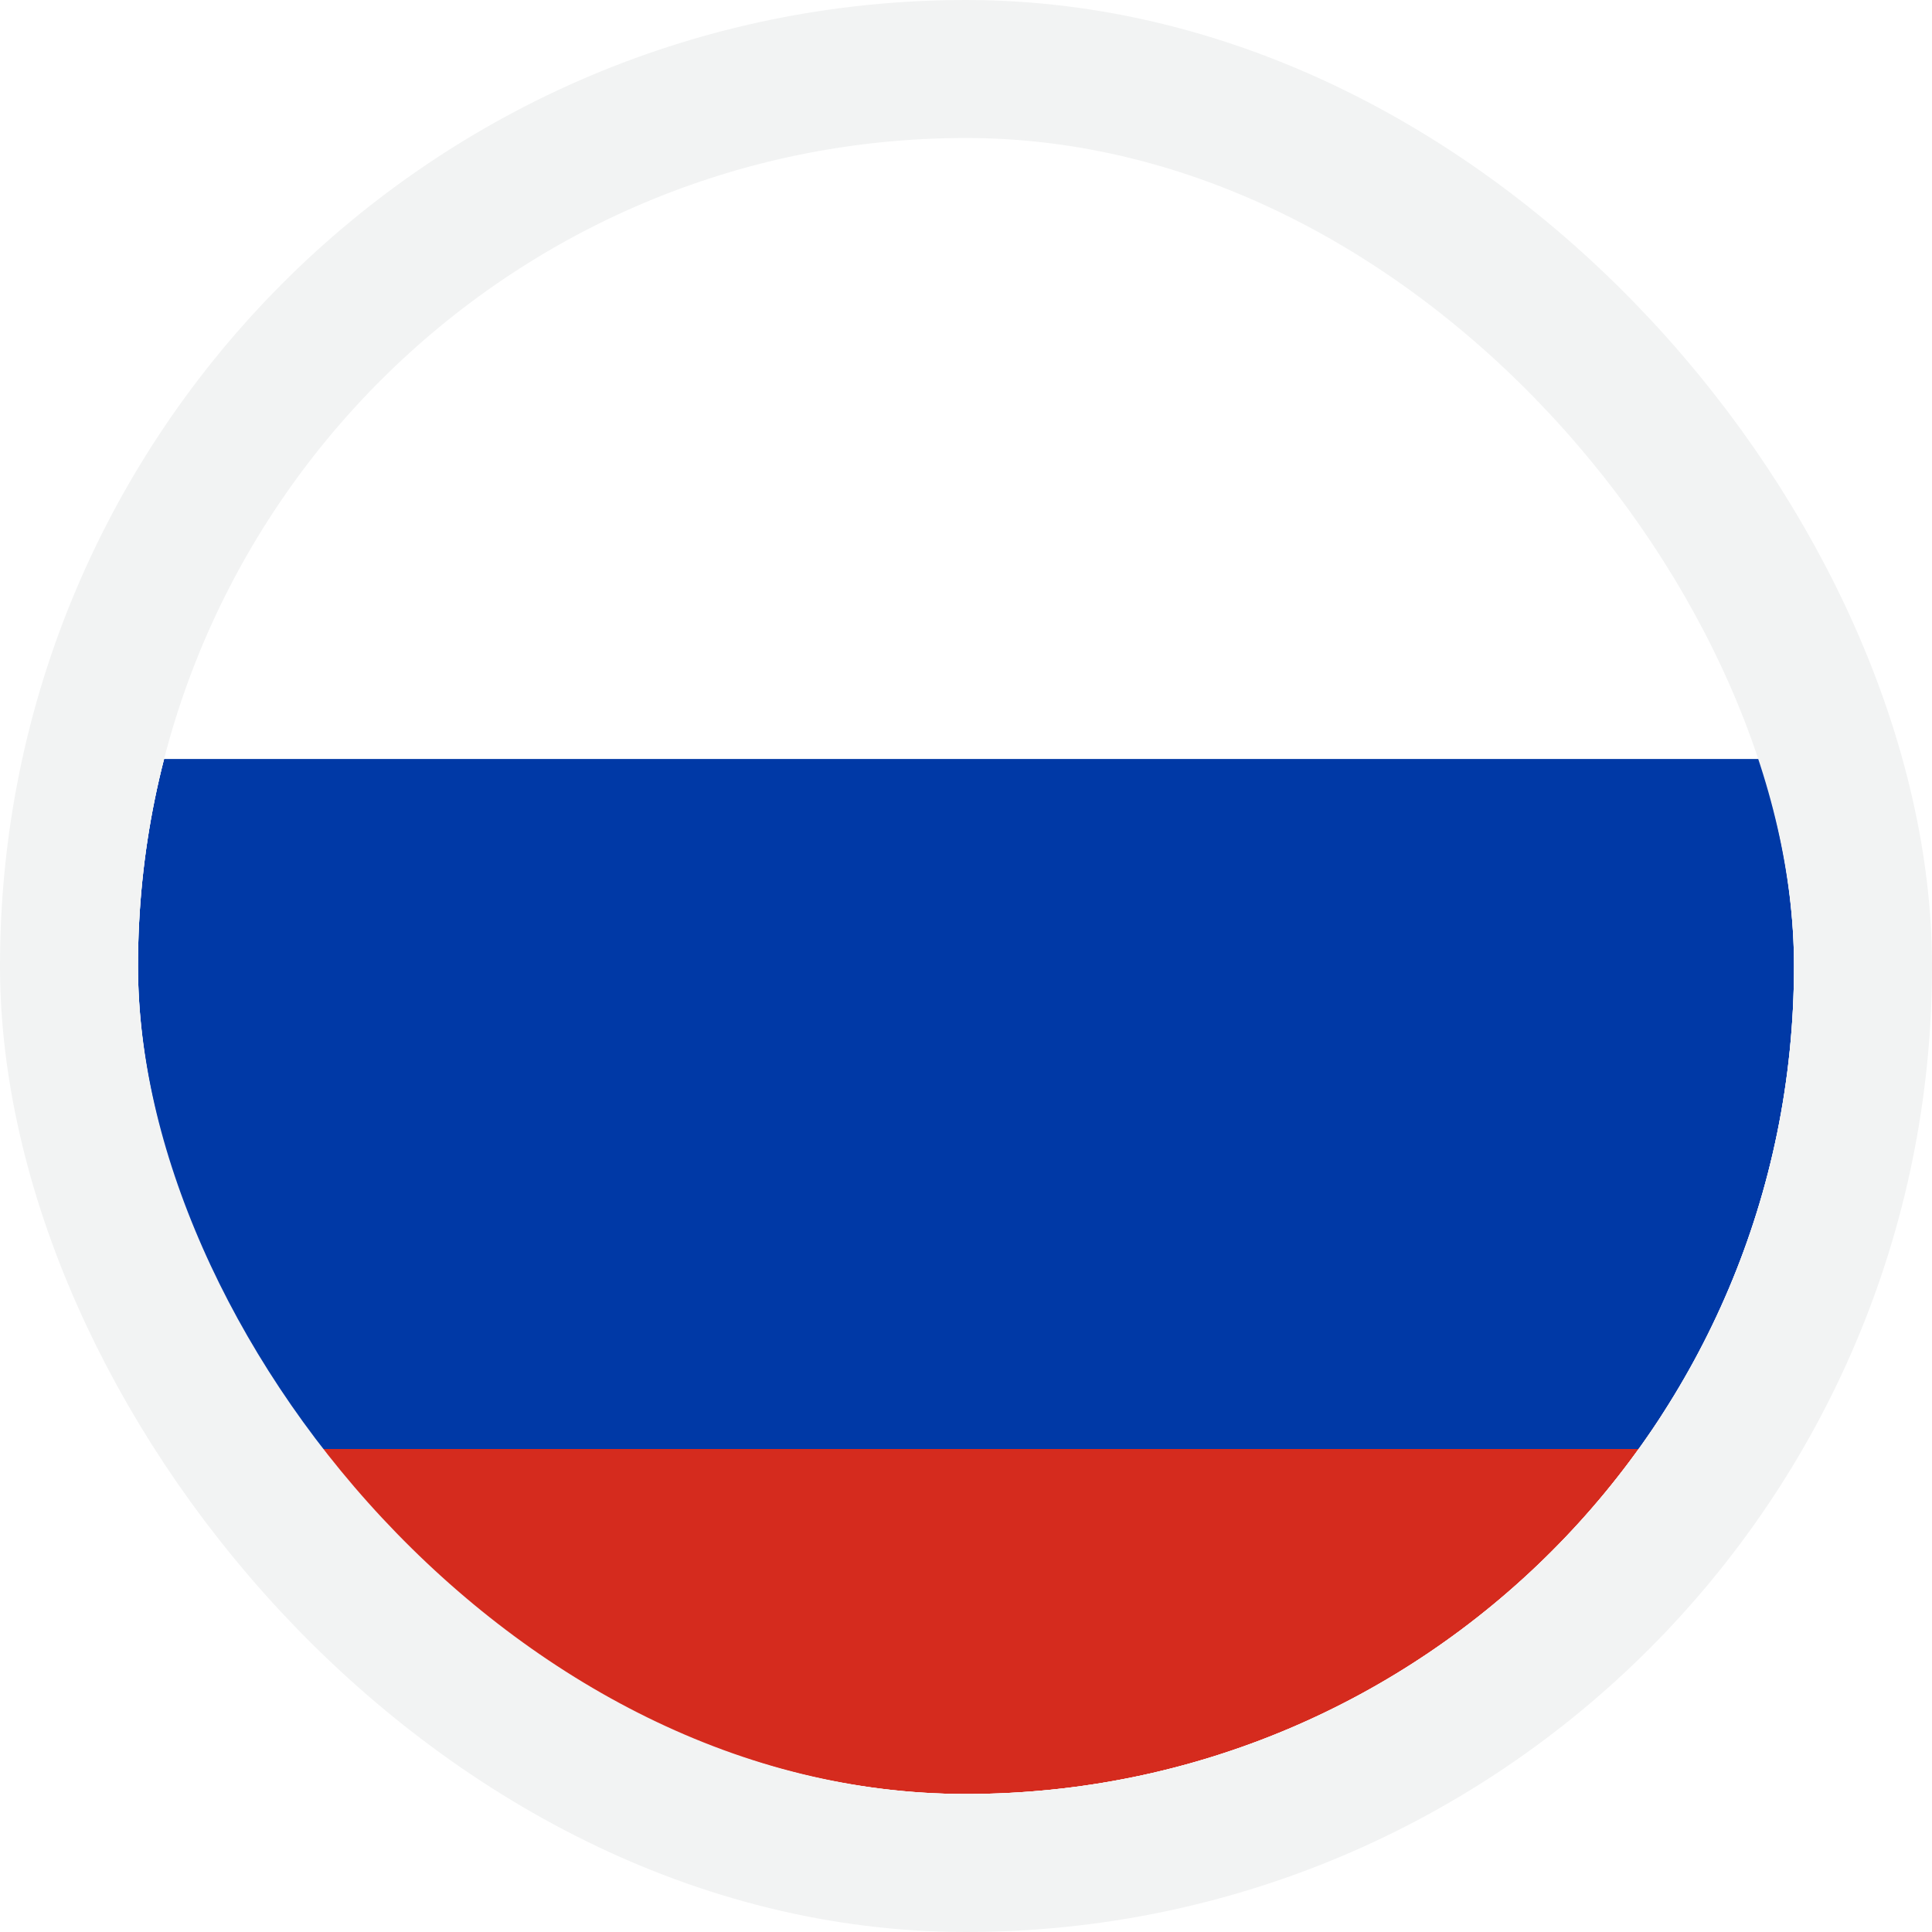
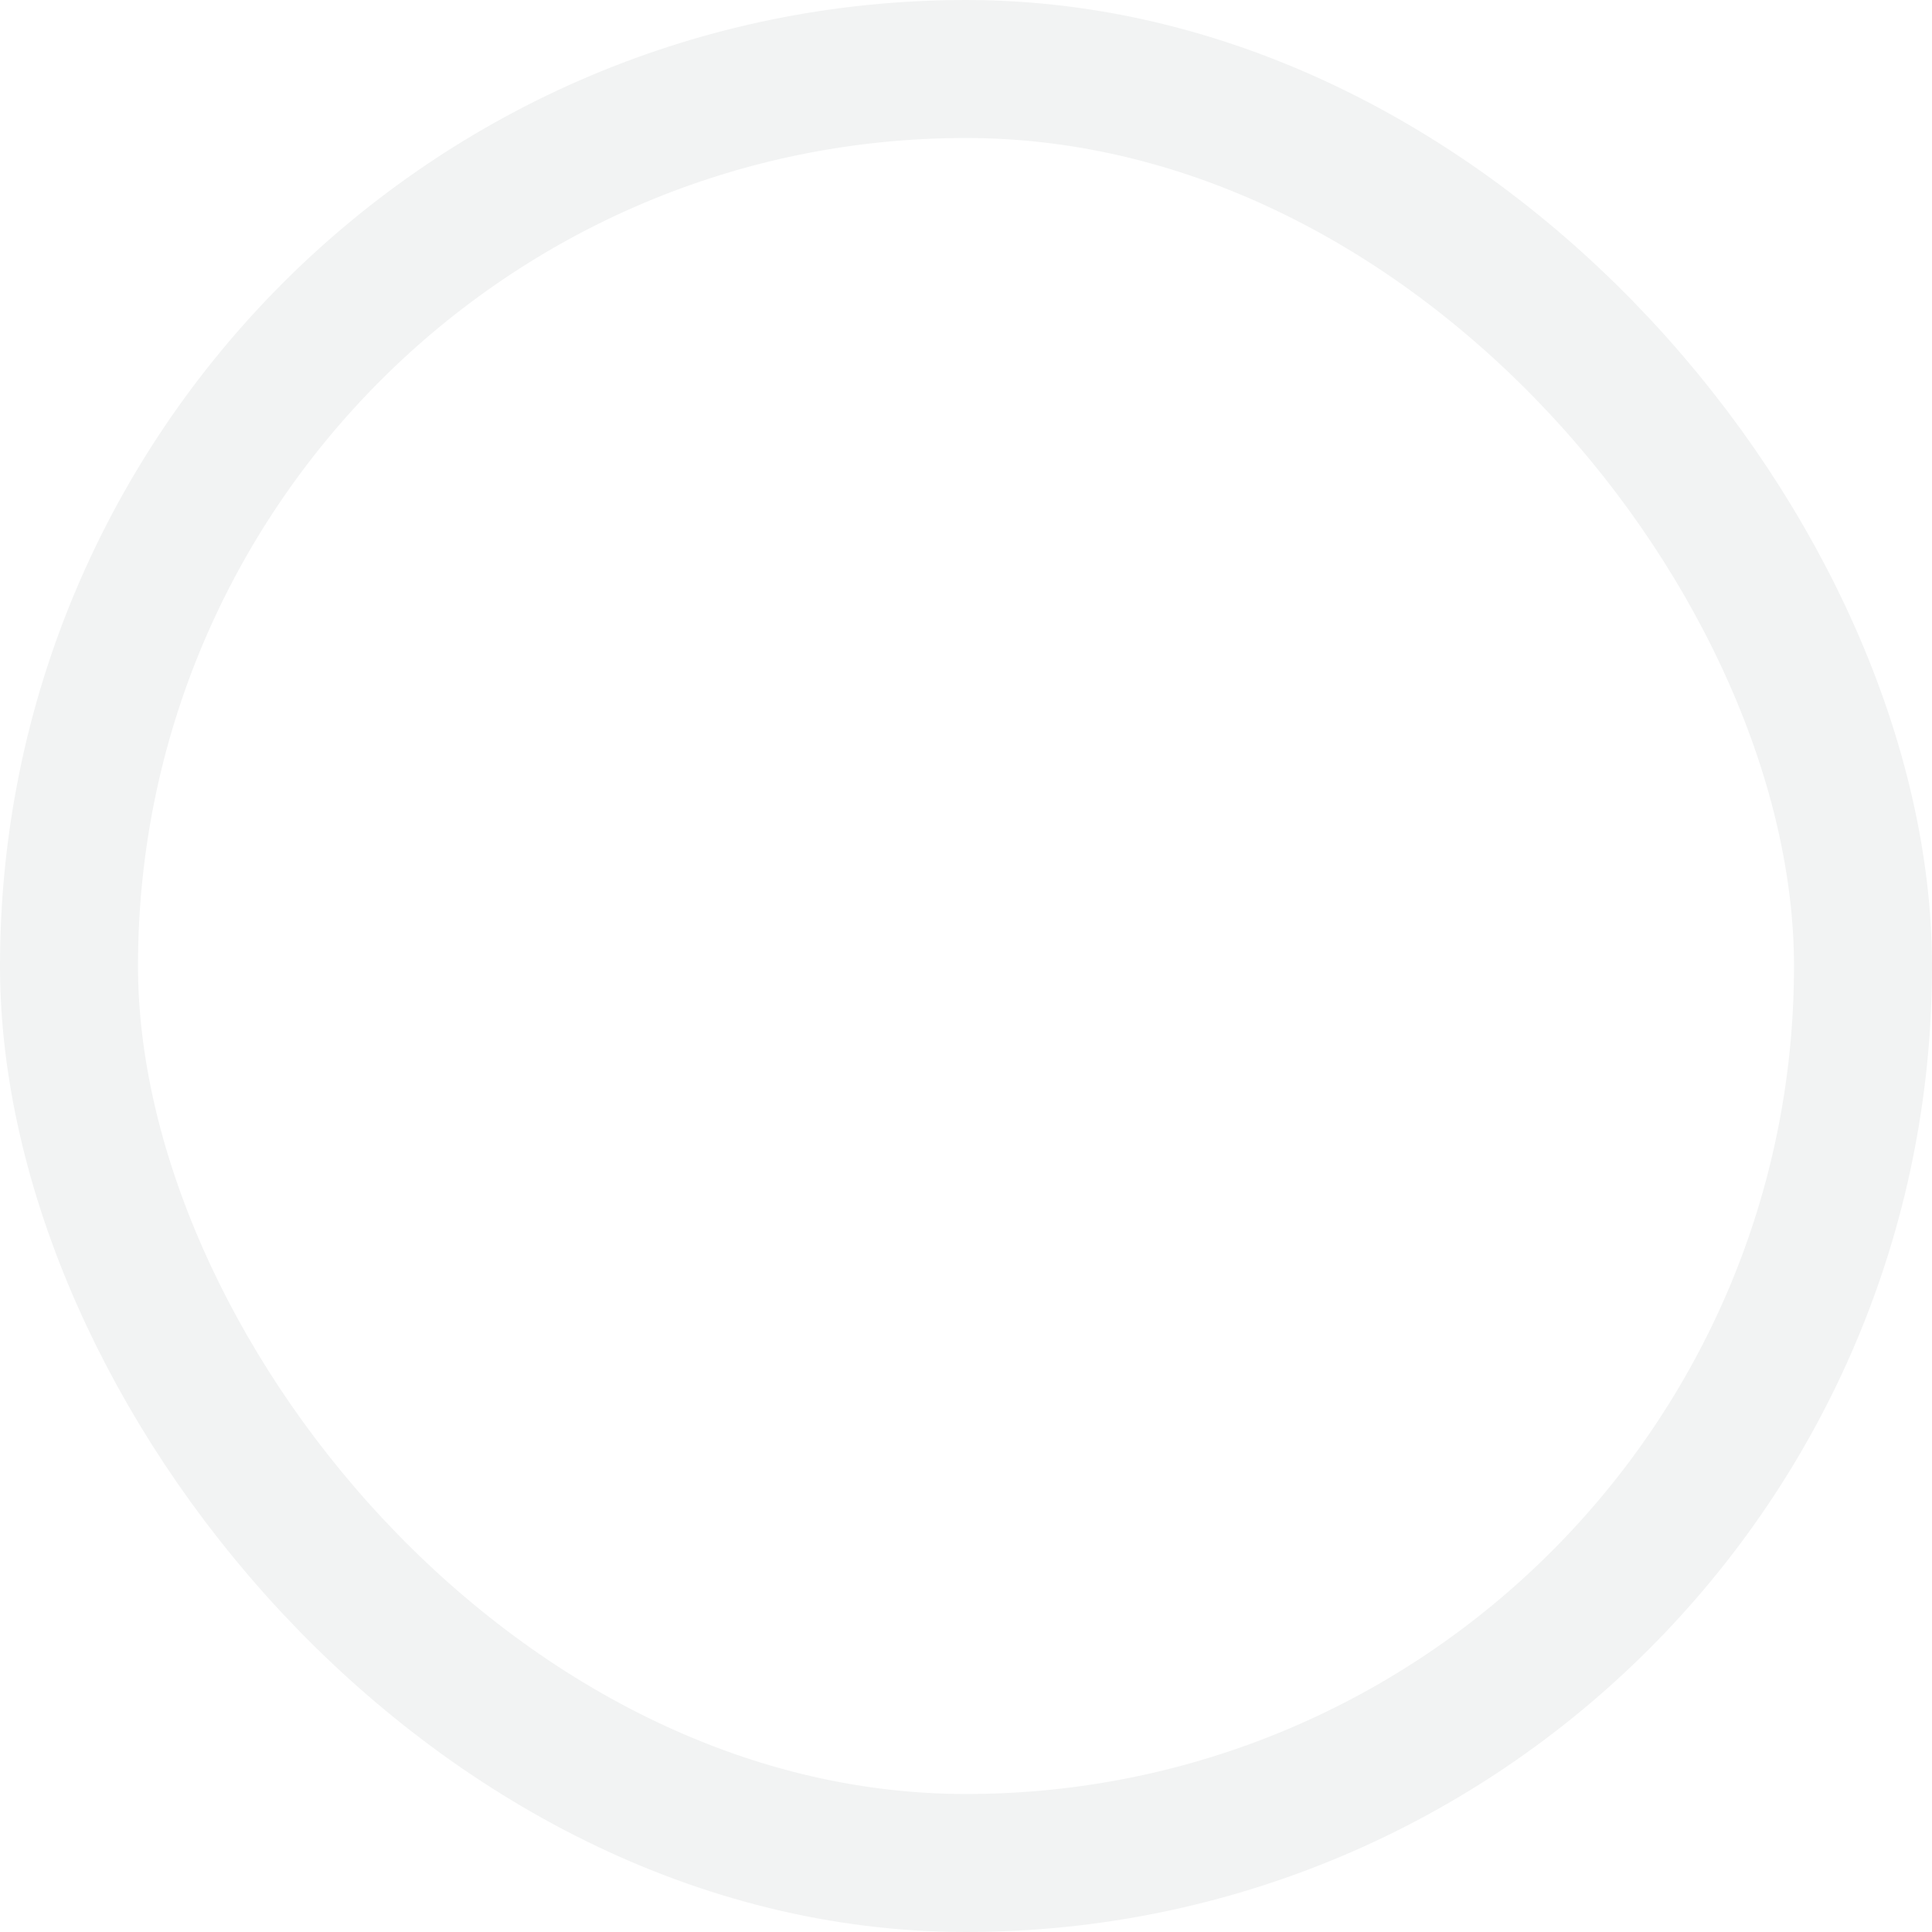
<svg xmlns="http://www.w3.org/2000/svg" width="28" height="28" viewBox="0 0 28 28" fill="none">
  <g clip-path="url(#clip0_4297_40692)">
    <g clip-path="url(#clip1_4297_40692)">
      <g filter="url(#filter0_dd_4297_40692)">
        <g clip-path="url(#clip2_4297_40692)">
          <path fill-rule="evenodd" clip-rule="evenodd" d="M26.5 18.5L26.5 30.5L2.5 30.5L2.5 18.5L26.5 18.5Z" fill="#D52B1E" />
          <path fill-rule="evenodd" clip-rule="evenodd" d="M26.5 -2.5L26.5 9.5L2.5 9.5L2.5 -2.5L26.5 -2.5Z" fill="white" />
          <path fill-rule="evenodd" clip-rule="evenodd" d="M27 9L27 19L2 19L2 9L27 9Z" fill="#0039A6" />
        </g>
      </g>
    </g>
  </g>
  <rect x="1" y="1" width="26" height="26" rx="13" stroke="#F2F3F3" stroke-width="2" />
  <defs>
    <filter id="filter0_dd_4297_40692" x="-7" y="0" width="42" height="30" filterUnits="userSpaceOnUse" color-interpolation-filters="sRGB">
      <feFlood flood-opacity="0" result="BackgroundImageFix" />
      <feColorMatrix in="SourceAlpha" type="matrix" values="0 0 0 0 0 0 0 0 0 0 0 0 0 0 0 0 0 0 127 0" result="hardAlpha" />
      <feOffset dy="1" />
      <feGaussianBlur stdDeviation="1.5" />
      <feComposite in2="hardAlpha" operator="out" />
      <feColorMatrix type="matrix" values="0 0 0 0 0 0 0 0 0 0 0 0 0 0 0 0 0 0 0.1 0" />
      <feBlend mode="normal" in2="BackgroundImageFix" result="effect1_dropShadow_4297_40692" />
      <feColorMatrix in="SourceAlpha" type="matrix" values="0 0 0 0 0 0 0 0 0 0 0 0 0 0 0 0 0 0 127 0" result="hardAlpha" />
      <feMorphology radius="1" operator="erode" in="SourceAlpha" result="effect2_dropShadow_4297_40692" />
      <feOffset dy="1" />
      <feGaussianBlur stdDeviation="1" />
      <feComposite in2="hardAlpha" operator="out" />
      <feColorMatrix type="matrix" values="0 0 0 0 0 0 0 0 0 0 0 0 0 0 0 0 0 0 0.1 0" />
      <feBlend mode="normal" in2="effect1_dropShadow_4297_40692" result="effect2_dropShadow_4297_40692" />
      <feBlend mode="normal" in="SourceGraphic" in2="effect2_dropShadow_4297_40692" result="shape" />
    </filter>
    <clipPath id="clip0_4297_40692">
-       <rect x="2" y="2" width="24" height="24" rx="12" fill="white" />
-     </clipPath>
+       </clipPath>
    <clipPath id="clip1_4297_40692">
-       <rect x="2" y="2" width="24" height="24" rx="12" fill="white" />
-     </clipPath>
+       </clipPath>
    <clipPath id="clip2_4297_40692">
-       <rect x="-4" y="2" width="36" height="24" rx="2" fill="white" />
-     </clipPath>
+       </clipPath>
  </defs>
</svg>